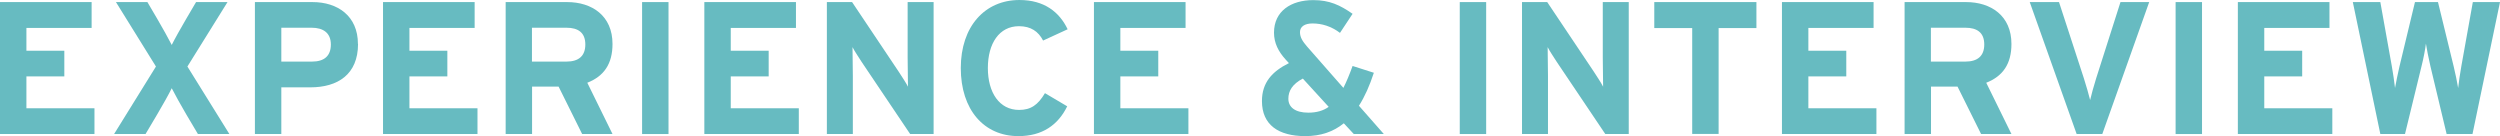
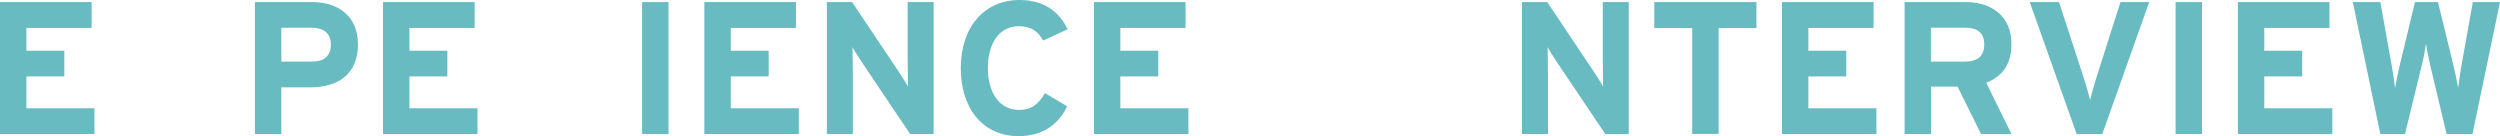
<svg xmlns="http://www.w3.org/2000/svg" id="b" width="228.12" height="12.42" viewBox="0 0 228.12 12.42">
  <g id="c">
    <path d="M8.62,12.23H0V.19h8.36v2.36H2.41v2.08h3.46v2.34h-3.46v2.91h6.21v2.36Z" fill="#67bbc1" />
-     <path d="M20.93,12.23h-2.87l-1.08-1.82c-.43-.72-1.08-1.91-1.31-2.36-.21.45-.86,1.6-1.31,2.36l-1.08,1.82h-2.87l3.82-6.16L10.58.19h2.87l.91,1.55c.43.72,1.08,1.91,1.31,2.36.22-.45.86-1.6,1.31-2.36l.91-1.55h2.87l-3.66,5.88,3.83,6.16Z" fill="#67bbc1" />
    <path d="M32.67,4.01c0,2.79-1.86,3.96-4.35,3.96h-2.65v4.26h-2.41V.19h5.26c2.27,0,4.14,1.25,4.14,3.82ZM30.19,4.06c0-1.05-.69-1.53-1.75-1.53h-2.77v3.09h2.8c1.12,0,1.72-.52,1.72-1.56Z" fill="#67bbc1" />
    <path d="M43.57,12.23h-8.62V.19h8.36v2.36h-5.95v2.08h3.46v2.34h-3.46v2.91h6.21v2.36Z" fill="#67bbc1" />
-     <path d="M55.89,12.23h-2.77l-2.15-4.33h-2.42v4.33h-2.41V.19h5.61c2.27,0,4.14,1.25,4.14,3.82,0,1.81-.77,2.94-2.3,3.54l2.3,4.68ZM53.41,4.06c0-1.08-.65-1.53-1.72-1.53h-3.15v3.09h3.15c1.12,0,1.72-.52,1.72-1.56Z" fill="#67bbc1" />
    <path d="M61,12.23h-2.41V.19h2.41v12.04Z" fill="#67bbc1" />
    <path d="M72.89,12.23h-8.62V.19h8.36v2.36h-5.95v2.08h3.46v2.34h-3.46v2.91h6.21v2.36Z" fill="#67bbc1" />
    <path d="M85.2,12.23h-2.15l-4.42-6.57c-.29-.45-.69-1.05-.84-1.36,0,.45.03,1.96.03,2.63v5.3h-2.37V.19h2.3l4.26,6.36c.29.45.69,1.05.84,1.36,0-.45-.03-1.96-.03-2.63V.19h2.37v12.04Z" fill="#67bbc1" />
    <path d="M97.42,2.67l-2.24,1.03c-.43-.83-1.12-1.31-2.2-1.31-1.81,0-2.84,1.58-2.84,3.82s1.05,3.82,2.85,3.82c1.08,0,1.72-.46,2.36-1.53l2.03,1.2c-.83,1.7-2.27,2.72-4.45,2.72-3.15,0-5.26-2.41-5.26-6.21s2.2-6.21,5.35-6.21c2.27,0,3.65,1.1,4.4,2.67Z" fill="#67bbc1" />
    <path d="M108.44,12.23h-8.62V.19h8.36v2.36h-5.95v2.08h3.46v2.34h-3.46v2.91h6.21v2.36Z" fill="#67bbc1" />
-     <path d="M126.28,12.23h-2.75l-.91-.98c-.95.77-2.1,1.17-3.51,1.17-2.46,0-3.96-1.03-3.96-3.2,0-1.69.93-2.7,2.46-3.46l-.31-.34c-.64-.71-1.05-1.48-1.05-2.44,0-1.96,1.55-2.97,3.58-2.97,1.48,0,2.44.45,3.59,1.25l-1.15,1.74c-.79-.6-1.65-.86-2.51-.86-.71,0-1.14.29-1.14.79s.26.86.64,1.31l3.32,3.78c.28-.55.55-1.2.84-2l1.94.62c-.38,1.17-.83,2.18-1.36,3.01l2.27,2.58ZM121.24,9.75l-2.36-2.58c-.95.5-1.32,1.12-1.32,1.84,0,.77.62,1.27,1.82,1.27.74,0,1.36-.17,1.86-.53Z" fill="#67bbc1" />
-     <path d="M135.61,12.23h-2.41V.19h2.41v12.04Z" fill="#67bbc1" />
    <path d="M148.63,12.23h-2.15l-4.42-6.57c-.29-.45-.69-1.05-.84-1.36,0,.45.03,1.96.03,2.63v5.3h-2.37V.19h2.3l4.26,6.36c.29.45.69,1.05.84,1.36,0-.45-.03-1.96-.03-2.63V.19h2.37v12.04Z" fill="#67bbc1" />
    <path d="M160.28,2.56h-3.46v9.66h-2.41V2.56h-3.46V.19h9.32v2.37Z" fill="#67bbc1" />
    <path d="M171.22,12.23h-8.62V.19h8.36v2.36h-5.95v2.08h3.46v2.34h-3.46v2.91h6.21v2.36Z" fill="#67bbc1" />
    <path d="M183.54,12.23h-2.77l-2.15-4.33h-2.42v4.33h-2.41V.19h5.61c2.27,0,4.14,1.25,4.14,3.82,0,1.81-.77,2.94-2.3,3.54l2.3,4.68ZM181.06,4.06c0-1.08-.65-1.53-1.72-1.53h-3.15v3.09h3.15c1.12,0,1.72-.52,1.72-1.56Z" fill="#67bbc1" />
    <path d="M196.11.19l-4.28,12.04h-2.34L185.21.19h2.67l2.27,6.96c.22.67.46,1.55.57,1.98.1-.45.33-1.27.55-1.98l2.22-6.96h2.63Z" fill="#67bbc1" />
    <path d="M200.93,12.23h-2.41V.19h2.41v12.04Z" fill="#67bbc1" />
    <path d="M212.82,12.23h-8.62V.19h8.36v2.36h-5.95v2.08h3.46v2.34h-3.46v2.91h6.21v2.36Z" fill="#67bbc1" />
    <path d="M228.12.19l-2.51,12.04h-2.36l-1.48-6.19c-.17-.72-.34-1.62-.41-2.06-.05.45-.22,1.36-.4,2.06l-1.51,6.19h-2.25l-2.51-12.04h2.51l1.05,5.86c.1.58.24,1.48.29,1.98.09-.5.27-1.39.41-1.98l1.41-5.86h2.1l1.43,5.86c.14.58.33,1.48.41,1.98.05-.5.19-1.41.29-1.98l1.05-5.86h2.48Z" fill="#67bbc1" />
  </g>
</svg>